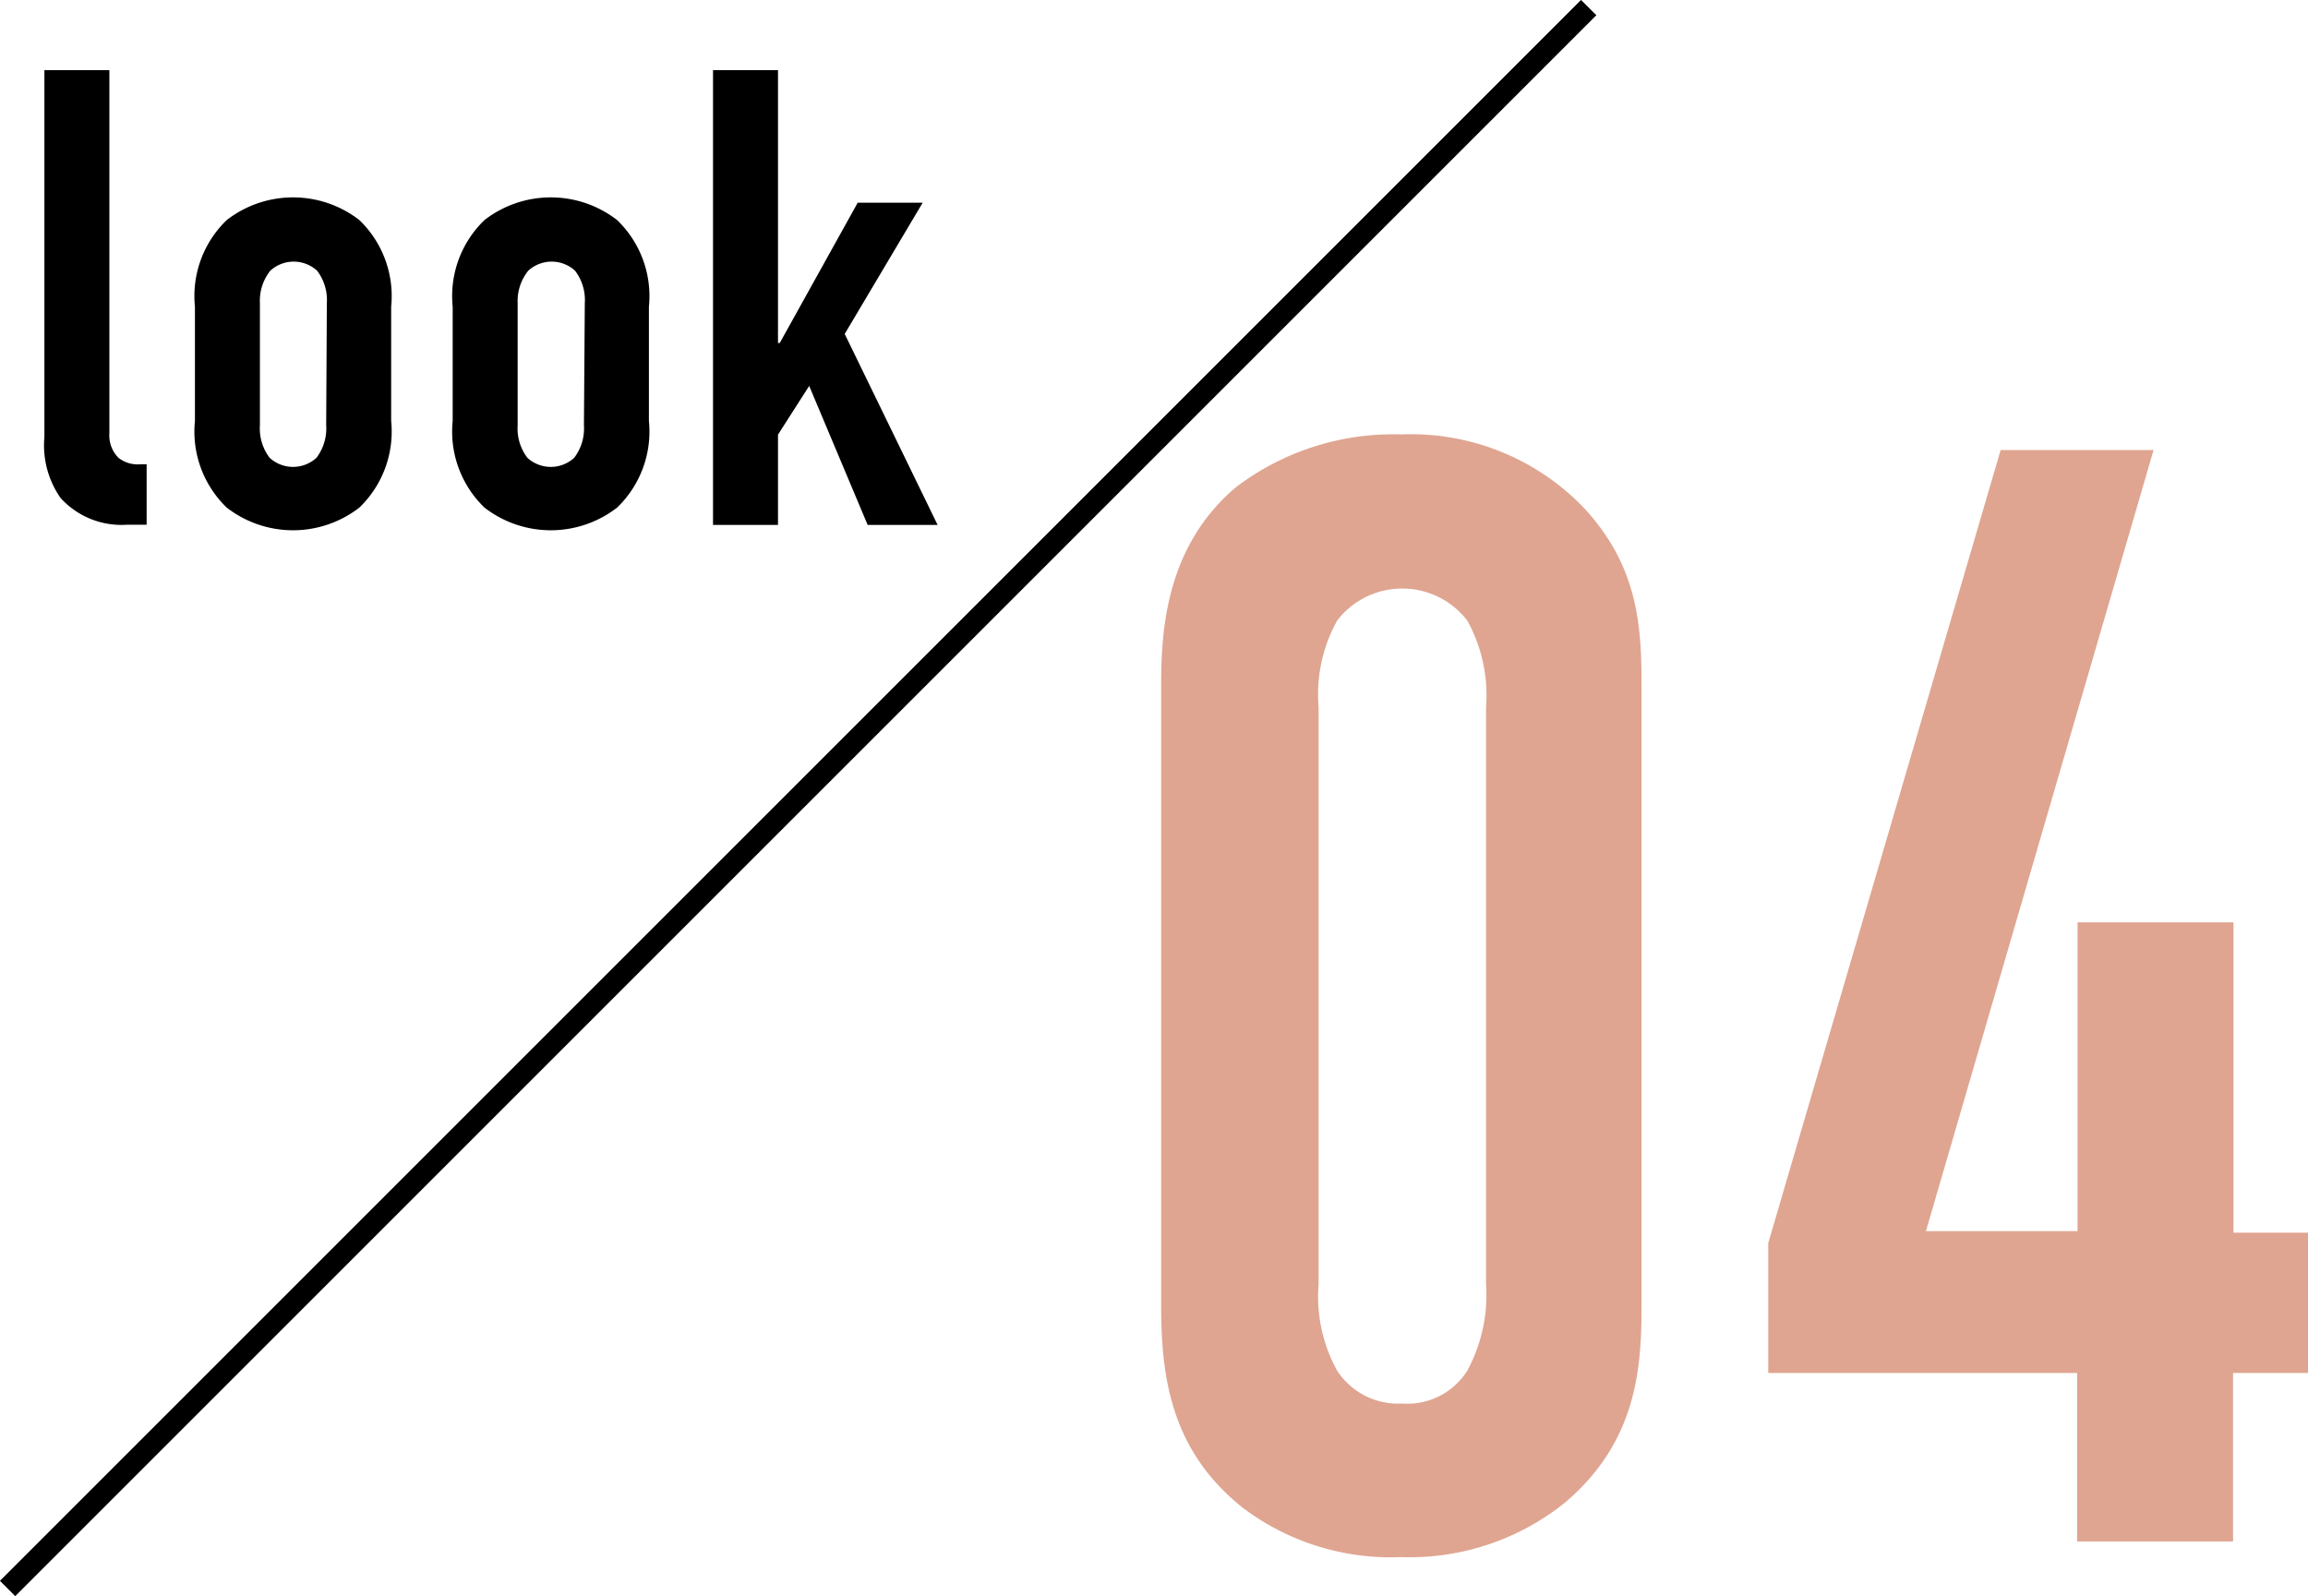
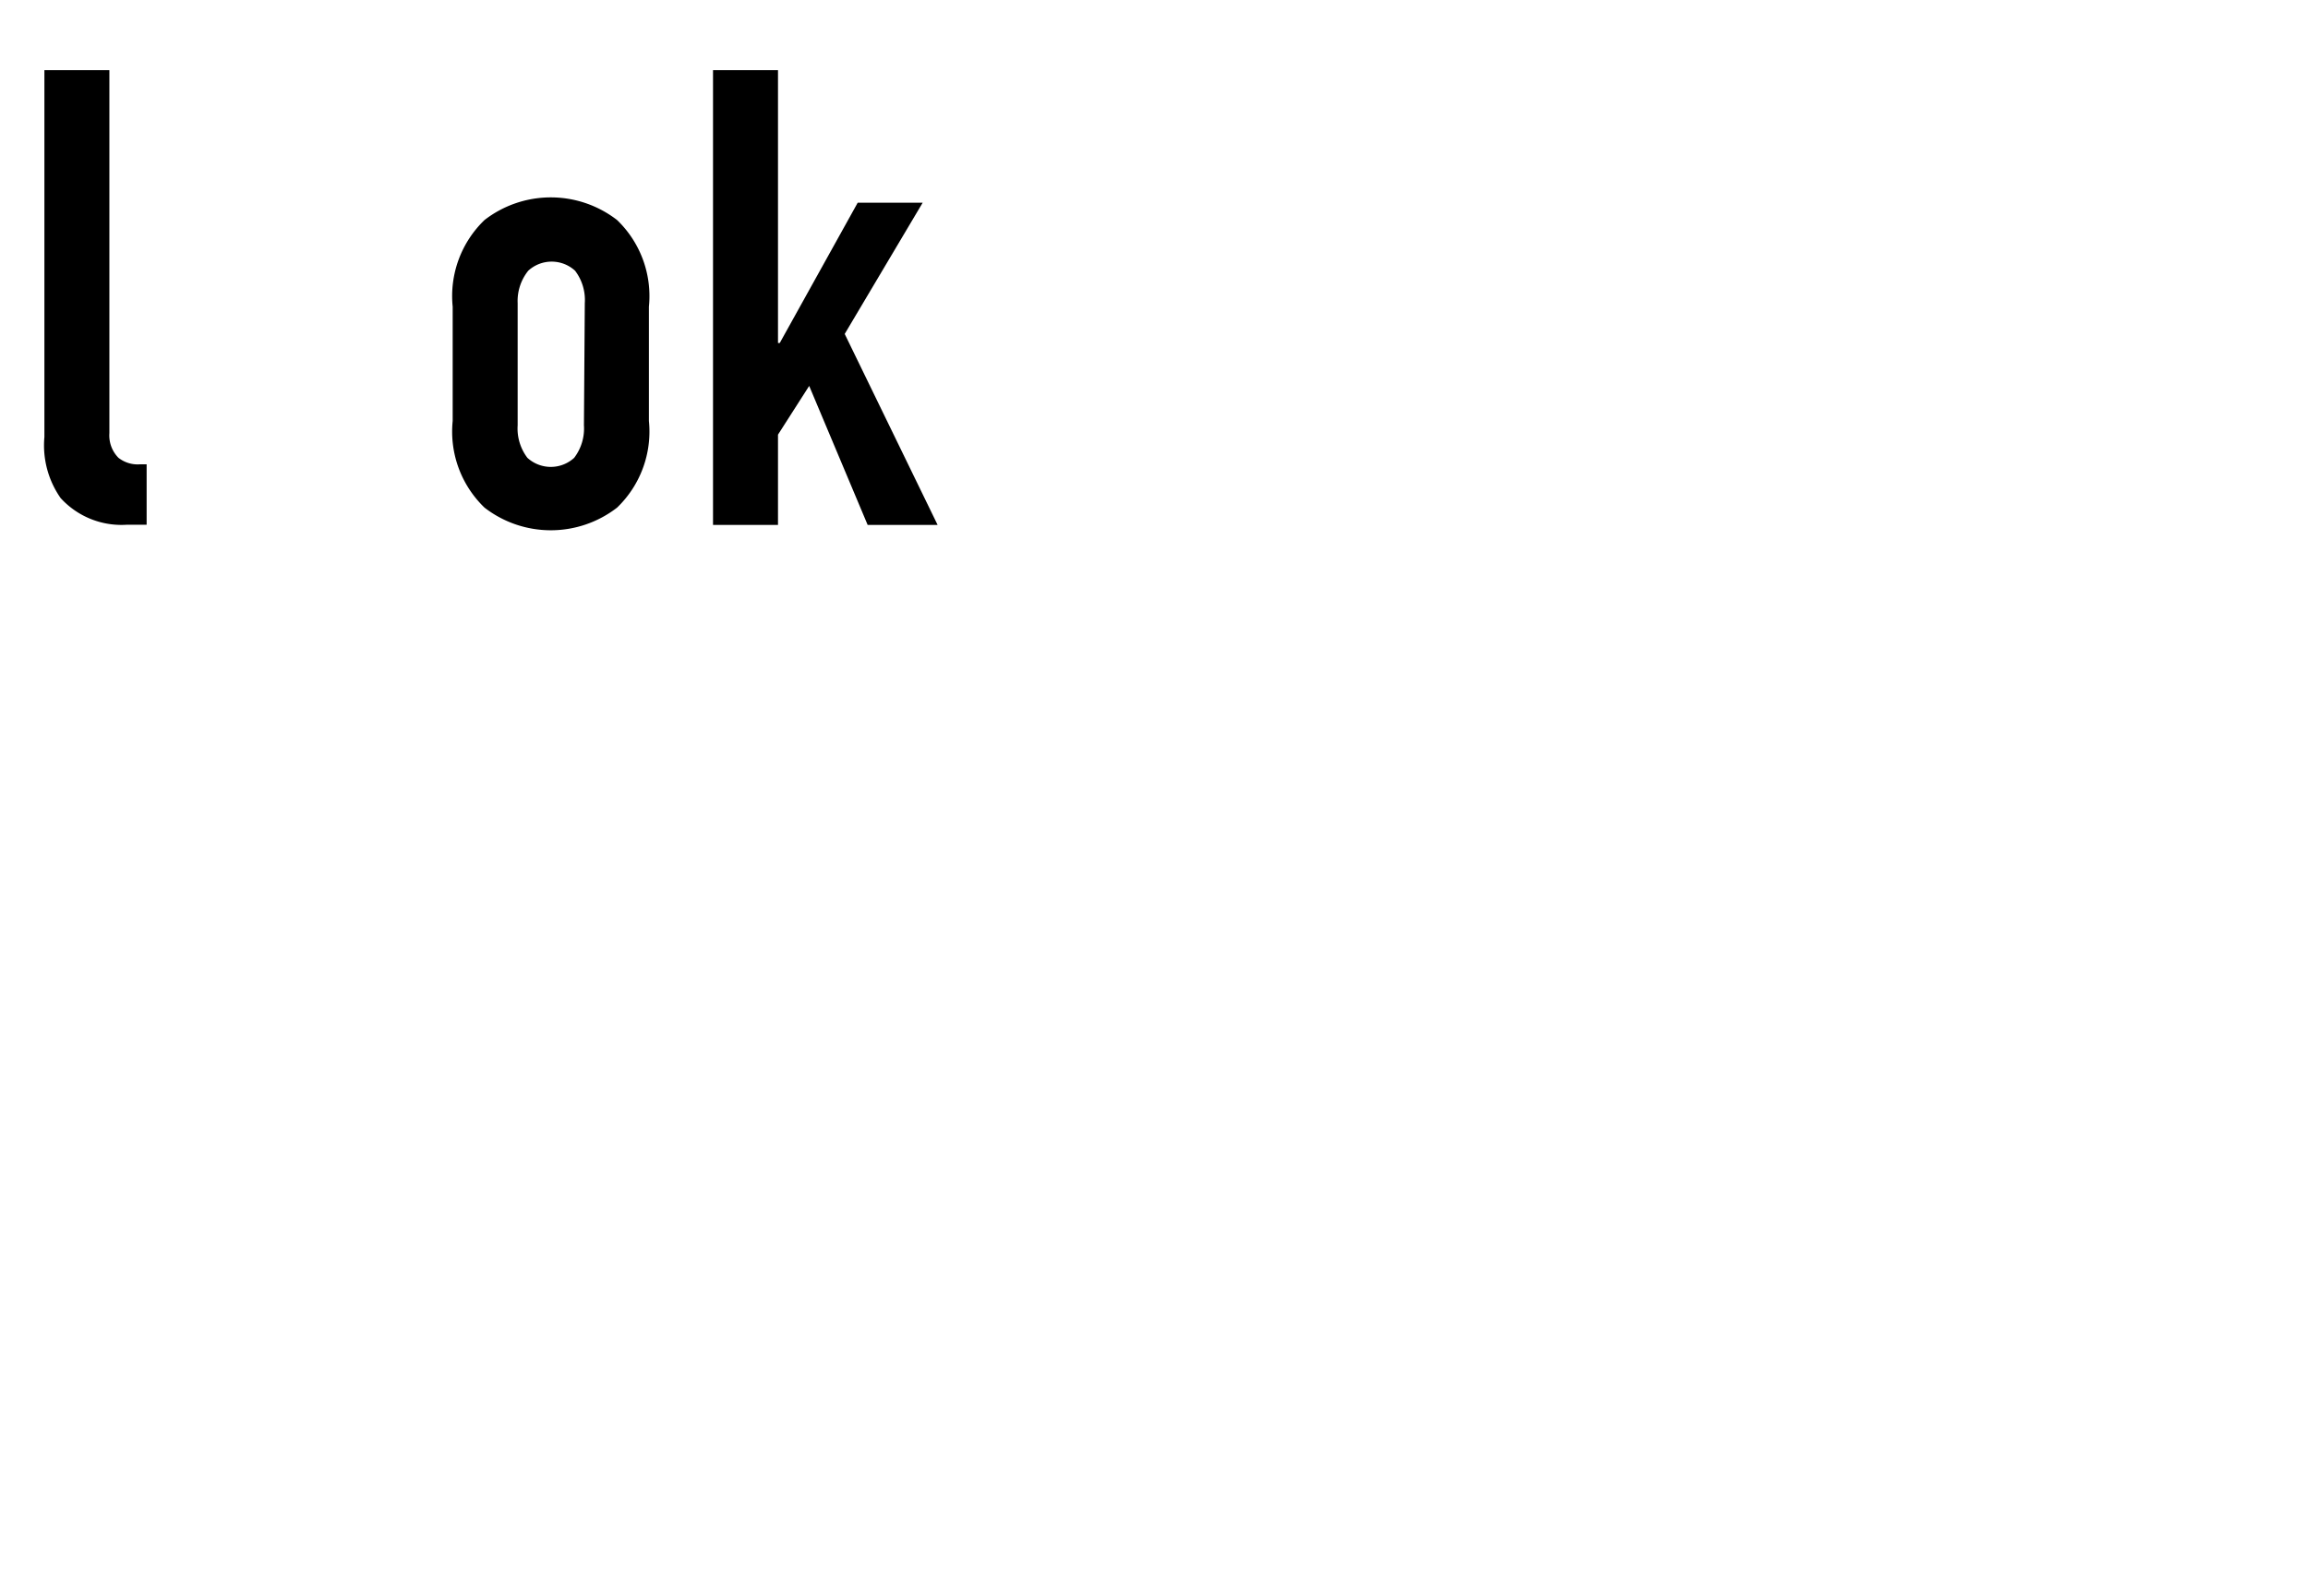
<svg xmlns="http://www.w3.org/2000/svg" viewBox="0 0 106.56 73.71">
  <defs>
    <style>.cls-1{fill:#dfa591;}.cls-2{fill:#fff;stroke:#000;stroke-miterlimit:10;}</style>
  </defs>
  <g id="レイヤー_2" data-name="レイヤー 2">
    <g id="レイヤー_1-2" data-name="レイヤー 1">
      <path d="M5.05,3.24V20a1.47,1.47,0,0,0,.42,1.14,1.44,1.44,0,0,0,1,.3h.3v2.79H5.86A3.8,3.8,0,0,1,2.8,23a4.24,4.24,0,0,1-.75-2.82V3.24Z" />
-       <path d="M9,14.16a4.87,4.87,0,0,1,1.47-4,5,5,0,0,1,6.12,0,4.87,4.87,0,0,1,1.47,4v5.28a4.87,4.87,0,0,1-1.47,4,5,5,0,0,1-6.12,0,4.87,4.87,0,0,1-1.47-4ZM15.09,14a2.23,2.23,0,0,0-.45-1.5,1.6,1.6,0,0,0-2.16,0A2.23,2.23,0,0,0,12,14v5.64a2.23,2.23,0,0,0,.45,1.5,1.6,1.6,0,0,0,2.16,0,2.23,2.23,0,0,0,.45-1.5Z" />
      <path d="M20.9,14.16a4.87,4.87,0,0,1,1.47-4,5,5,0,0,1,6.12,0,4.87,4.87,0,0,1,1.47,4v5.28a4.87,4.87,0,0,1-1.47,4,5,5,0,0,1-6.12,0,4.87,4.87,0,0,1-1.47-4ZM27,14a2.23,2.23,0,0,0-.45-1.5,1.6,1.6,0,0,0-2.16,0A2.23,2.23,0,0,0,23.9,14v5.64a2.23,2.23,0,0,0,.45,1.5,1.6,1.6,0,0,0,2.16,0,2.23,2.23,0,0,0,.45-1.5Z" />
      <path d="M32.92,3.24h3v12.6H36l3.6-6.48h3L39,15.42l4.29,8.82H40.06l-2.7-6.42-1.44,2.25v4.17h-3Z" />
-       <path class="cls-1" d="M53.61,31.65c0-2.52.21-6.41,3.45-9.15a12,12,0,0,1,7.64-2.44,11.06,11.06,0,0,1,8.35,3.31c2.59,2.73,2.74,5.54,2.74,8.28V60.31c0,2.88-.22,6.26-3.53,9.07A11.42,11.42,0,0,1,64.7,71.9a11.33,11.33,0,0,1-7.35-2.3c-3.24-2.6-3.74-5.91-3.74-9.29Zm15,1a7.11,7.11,0,0,0-.87-4,3.79,3.79,0,0,0-6,0,7,7,0,0,0-.86,4V59.3a7.07,7.07,0,0,0,.86,4,3.36,3.36,0,0,0,3,1.51,3.27,3.27,0,0,0,3-1.51,7.34,7.34,0,0,0,.87-4Z" />
-       <path class="cls-1" d="M99.43,20.78,88.92,56.85h7V42.59h7.2V56.92h3.46V63.4H103.1v7.78H95.9V63.4H81.64v-6L92.37,20.78Z" />
-       <line class="cls-2" x1="73.35" y1="0.35" x2="0.35" y2="73.35" />
    </g>
  </g>
</svg>